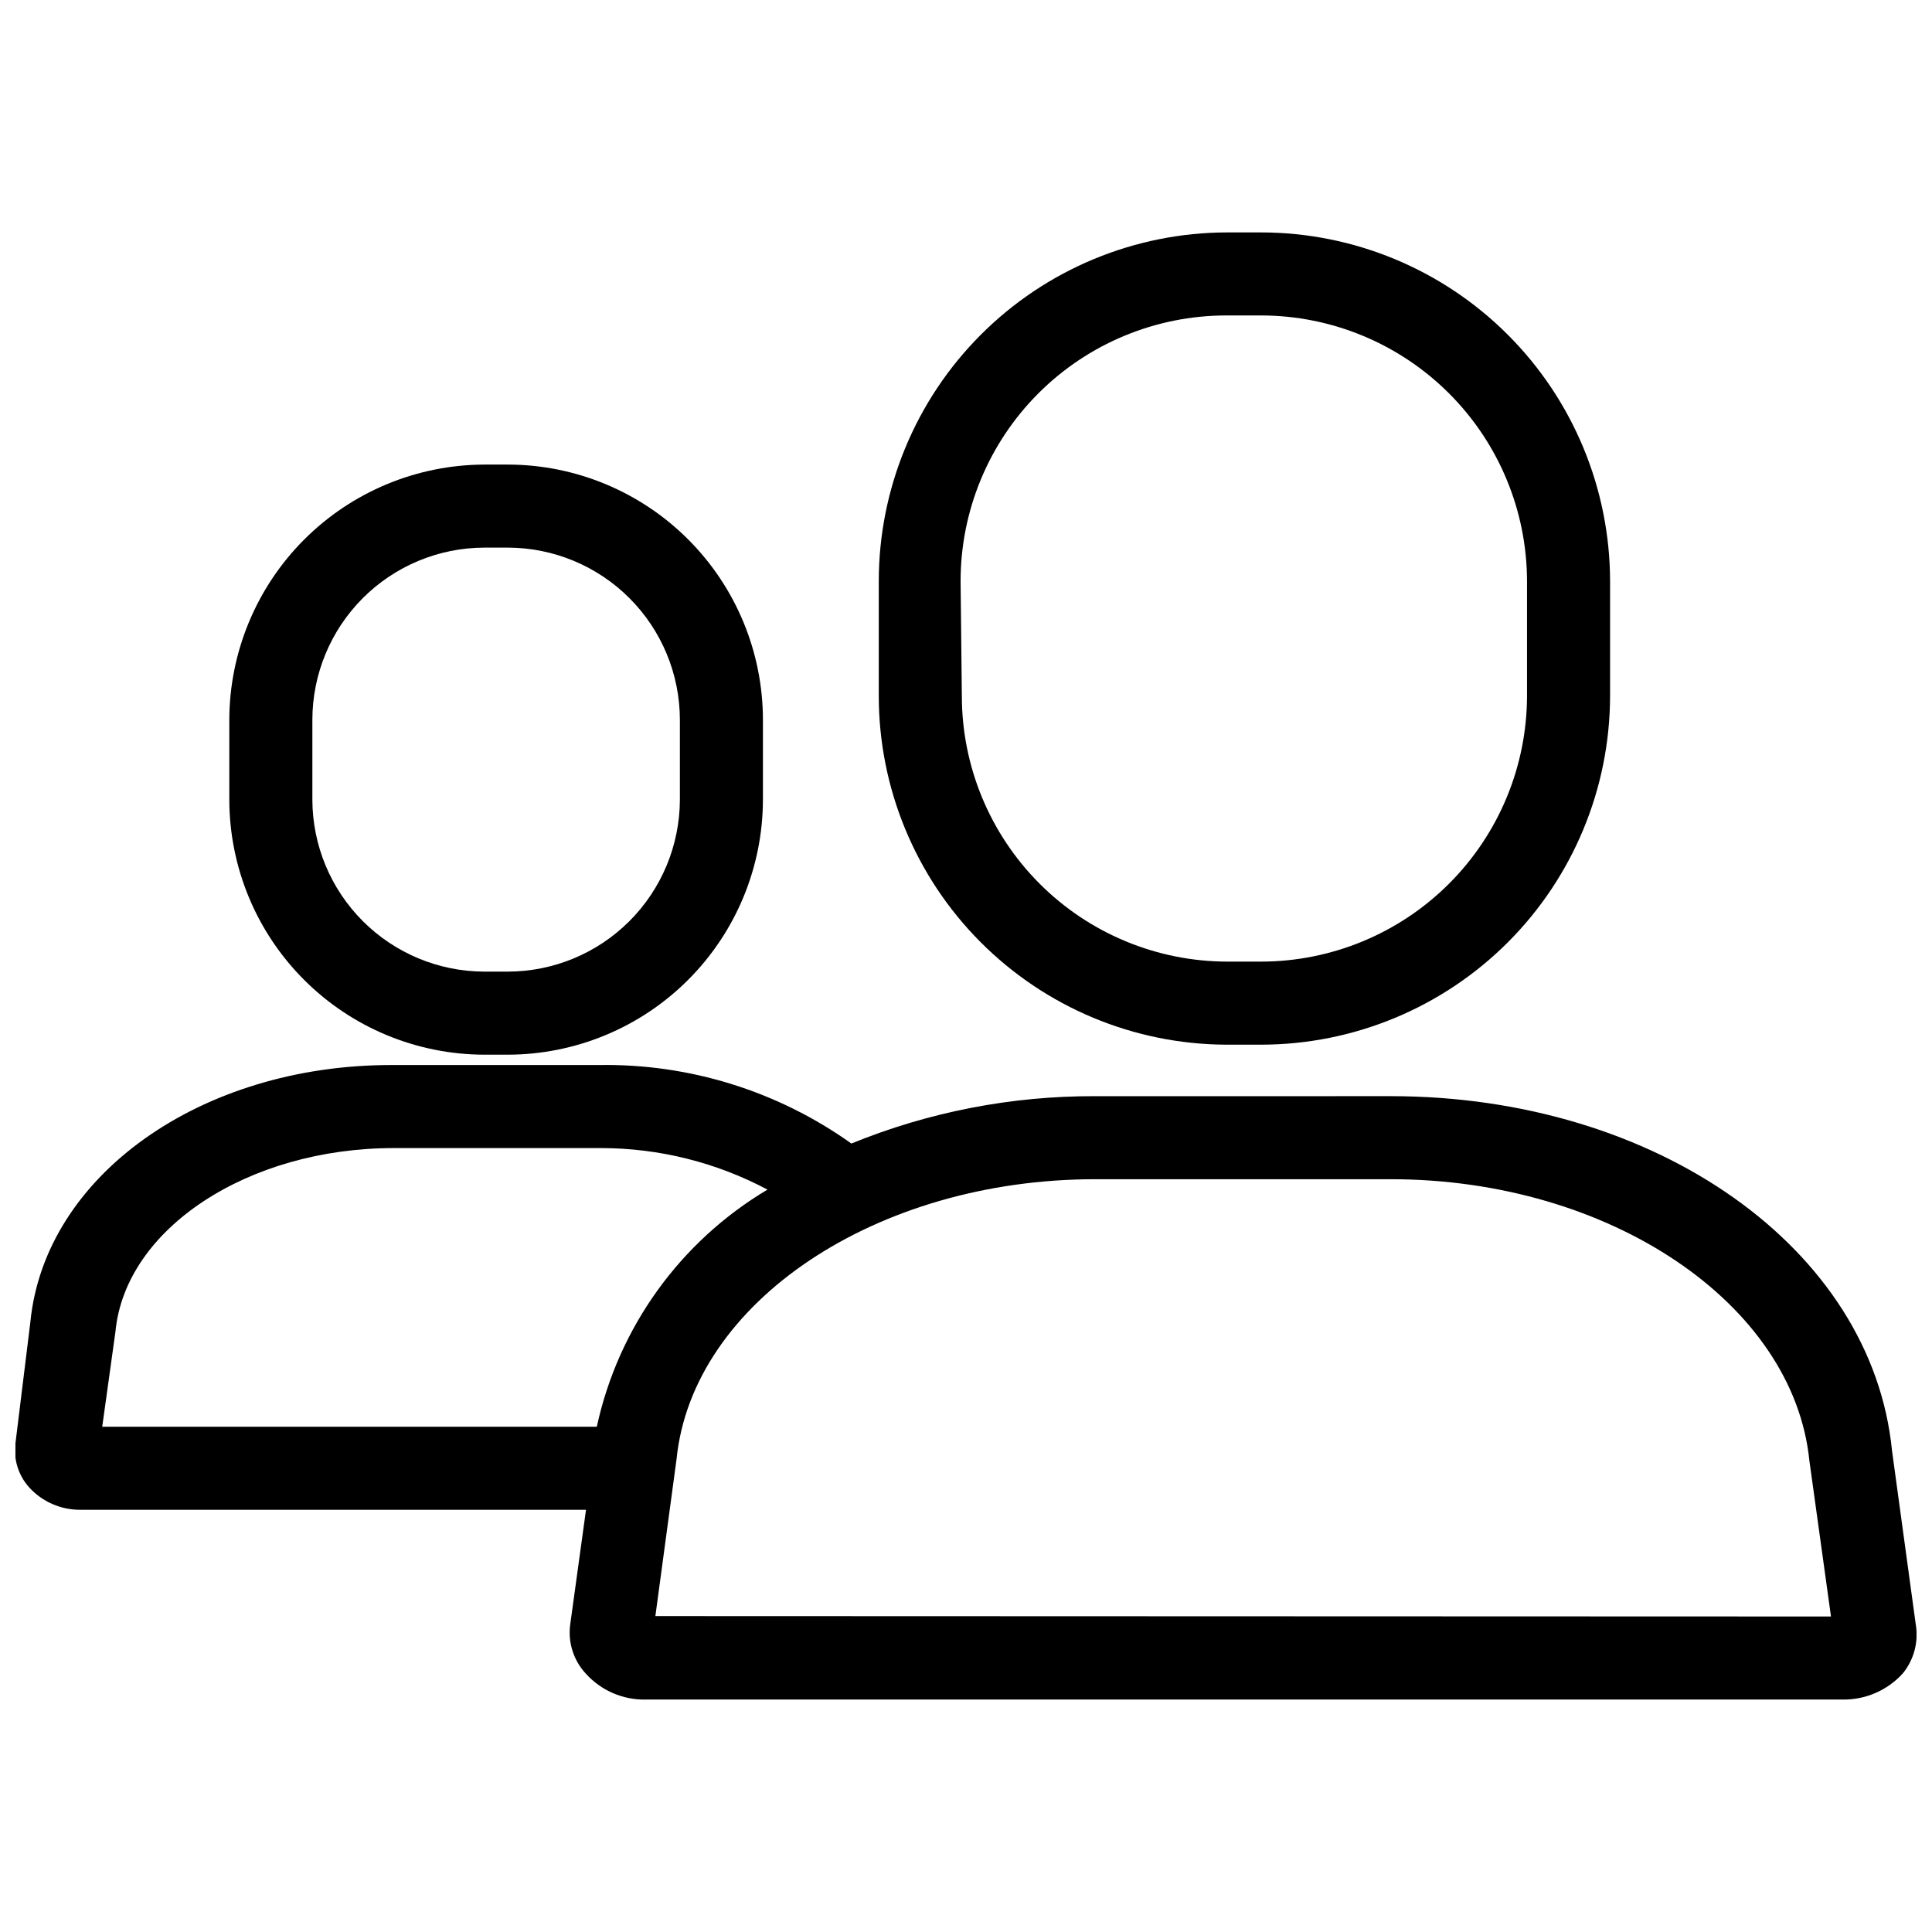
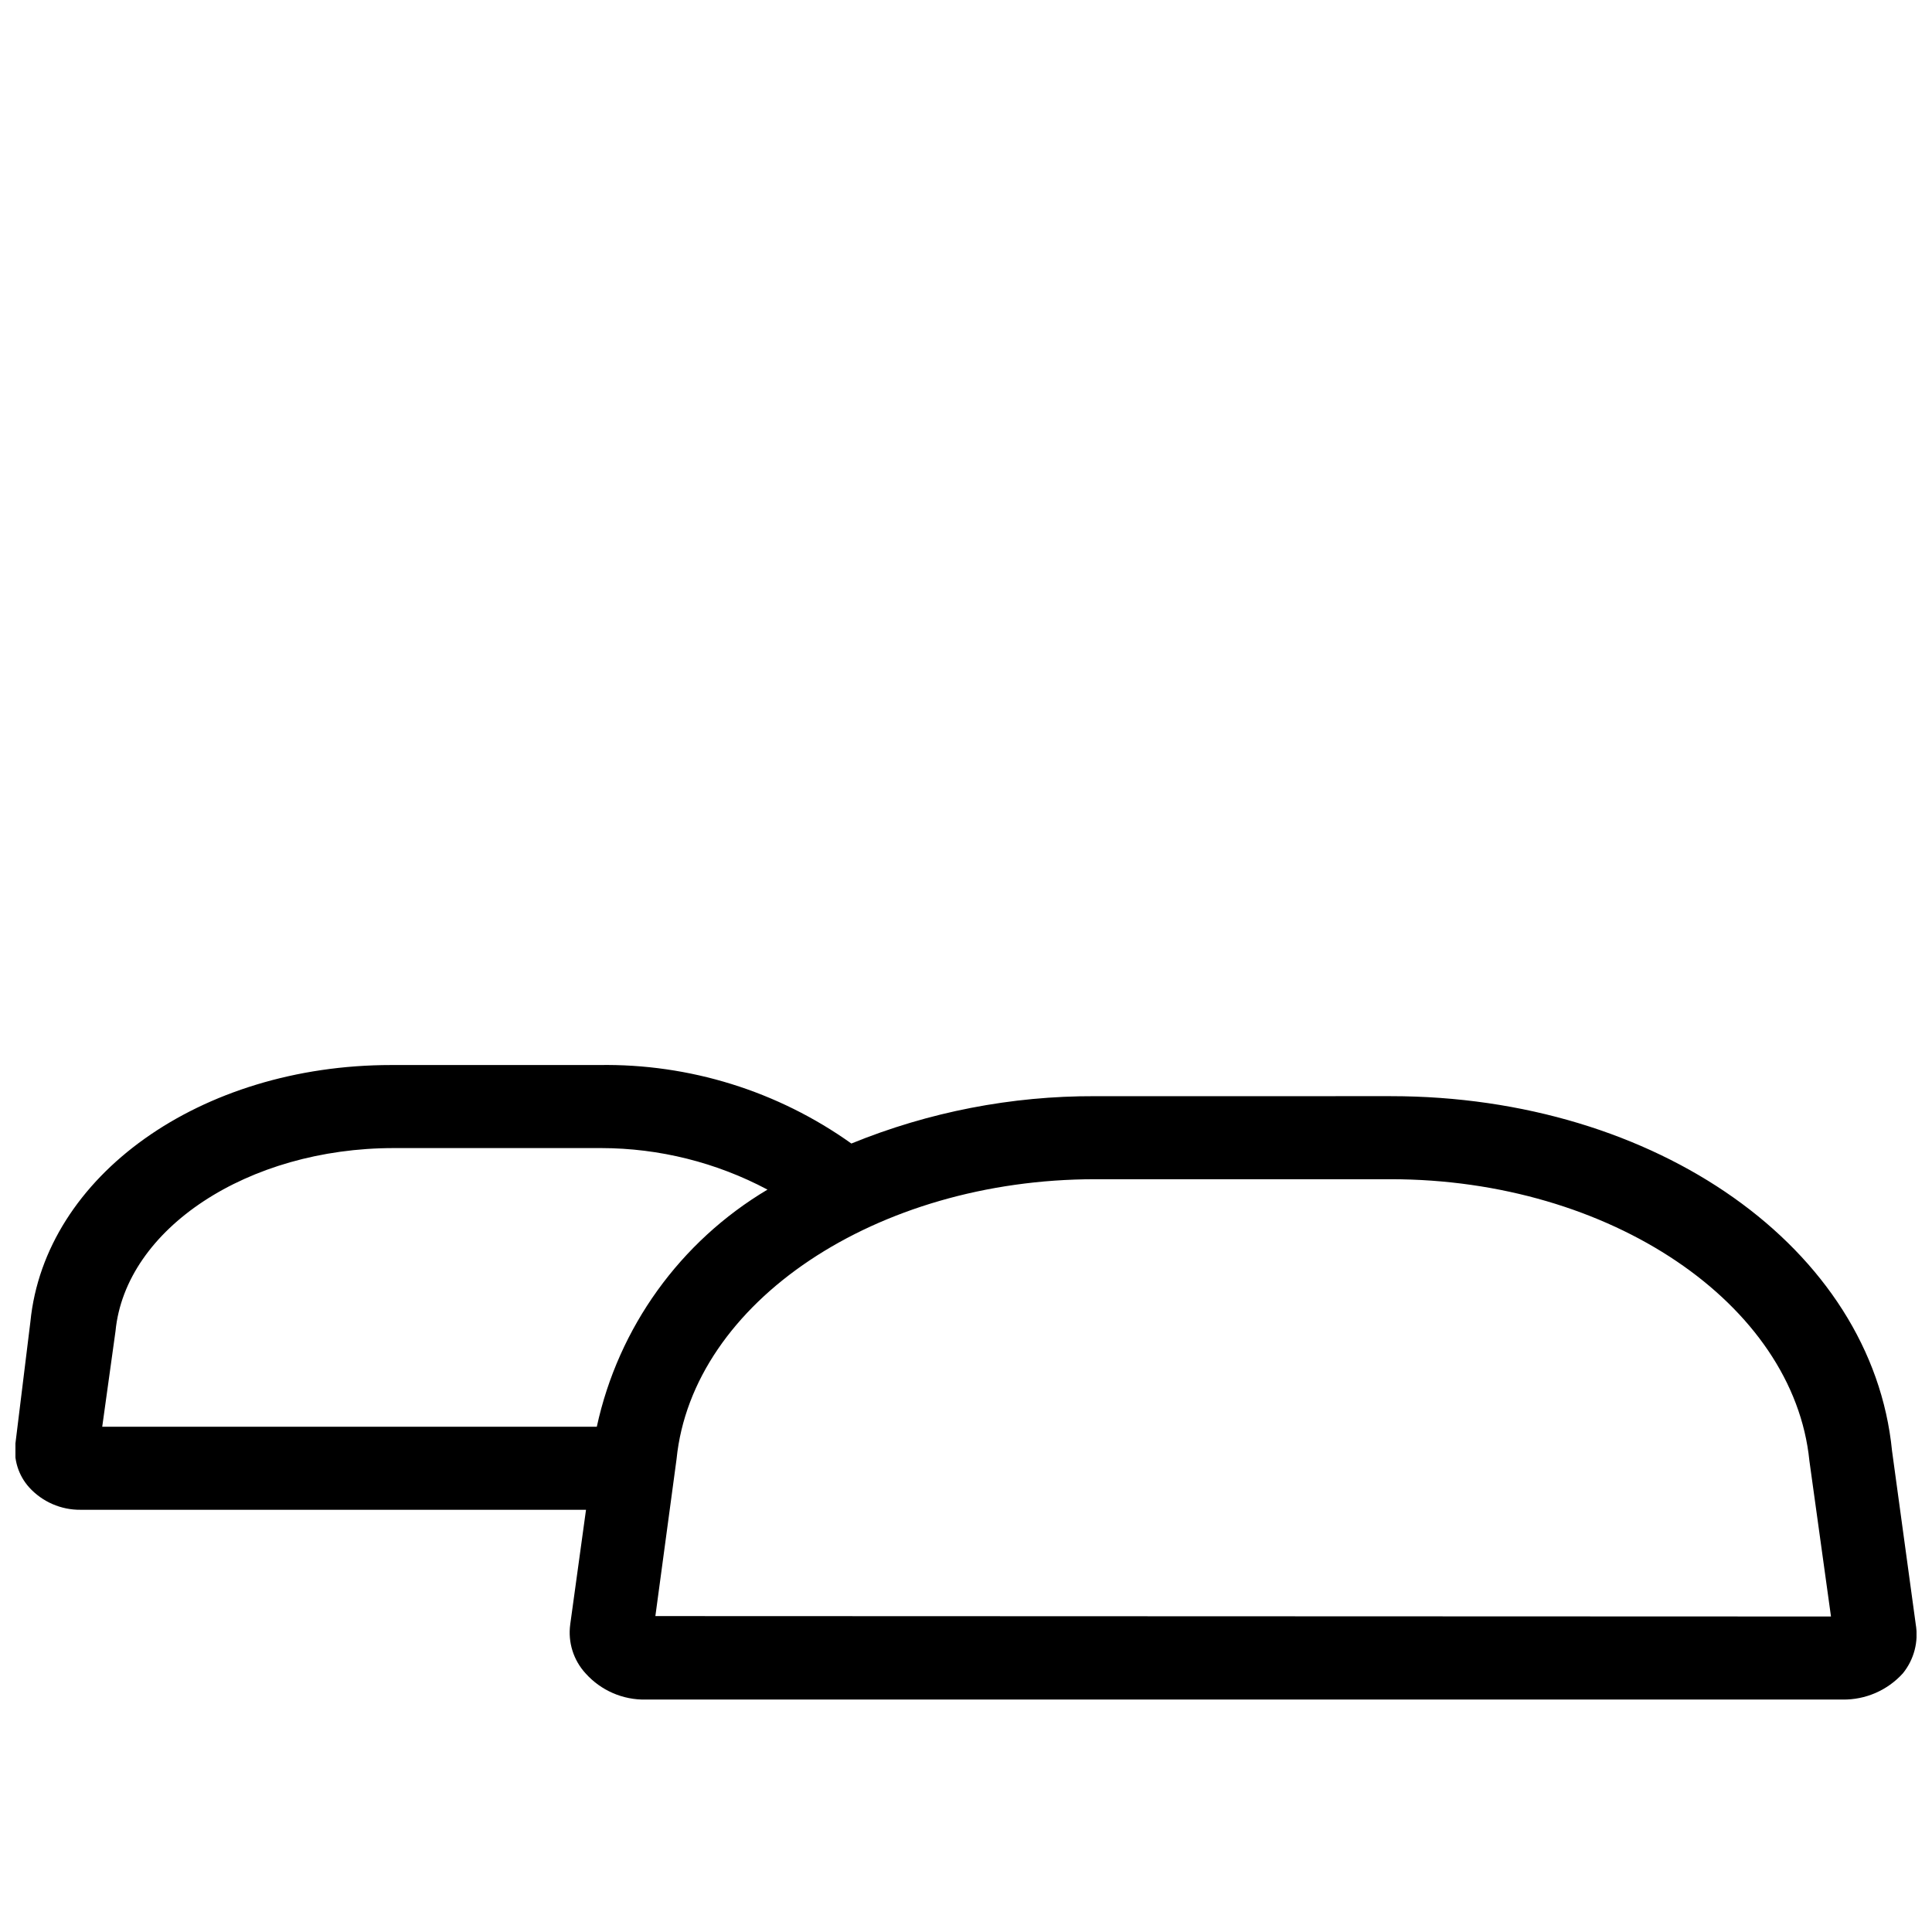
<svg xmlns="http://www.w3.org/2000/svg" width="800px" height="800px" version="1.1" viewBox="144 144 512 512">
  <defs>
    <clipPath id="a">
      <path d="m148.09 426h503.81v169h-503.81z" />
    </clipPath>
  </defs>
-   <path d="m272.34 423.5h6.273c17.91-0.031 35.082-7.16 47.746-19.824 12.668-12.668 19.797-29.836 19.824-47.75v-21.129c0-17.93-7.113-35.129-19.785-47.816-12.668-12.691-29.855-19.836-47.785-19.863h-6.273c-17.922 0.059-35.09 7.211-47.754 19.895-12.664 12.684-19.789 29.863-19.816 47.785v21.129c0.027 17.914 7.156 35.082 19.824 47.75 12.664 12.664 29.836 19.793 47.746 19.824zm-45.559-88.703c0-12.094 4.797-23.691 13.336-32.254 8.543-8.562 20.129-13.387 32.223-13.418h6.273c12.094 0.031 23.684 4.856 32.223 13.418 8.543 8.562 13.34 20.16 13.34 32.254v21.129c-0.031 12.074-4.84 23.648-13.379 32.188-8.539 8.535-20.109 13.348-32.184 13.375h-6.273c-12.074-0.027-23.645-4.84-32.184-13.375-8.539-8.539-13.348-20.113-13.375-32.188z" />
  <g clip-path="url(#a)">
    <path d="m651.68 574.37-6.273-45.891c-5.281-53.594-62.398-93.984-132.83-93.984l-78.355 0.004c-22.145-0.082-44.094 4.18-64.598 12.547-19.508-13.91-42.957-21.199-66.91-20.801h-55.023c-50.625 0-91.781 29.383-95.633 68.012l-3.965 32.242c-0.547 4.234 0.777 8.492 3.633 11.668 3.488 3.84 8.457 6 13.645 5.941h133.93l-4.184 30.375h0.004c-0.648 4.719 0.844 9.48 4.07 12.984 4.051 4.531 9.883 7.066 15.957 6.934h317.16c6.07 0.086 11.883-2.438 15.961-6.934 2.981-3.664 4.227-8.441 3.41-13.098zm-334-2.09 5.613-41.598c4.184-41.598 52.934-74.176 110.93-74.176h78.355c58.105 0 106.75 33.016 110.93 74.613l5.723 41.27zm-143.07-75.496c2.641-27.184 35.105-48.531 73.734-48.531h55.027c15.352 0.023 30.465 3.801 44.02 11.008-23.141 13.766-39.523 36.523-45.23 62.836h-131.07z" />
  </g>
-   <path d="m468.89 420.85h9.355c24.508-0.027 48.004-9.777 65.332-27.105 17.332-17.332 27.078-40.828 27.109-65.336v-30.375c-0.031-24.508-9.777-48.004-27.109-65.332-17.328-17.332-40.824-27.078-65.332-27.109h-9.027c-24.496 0.031-47.98 9.781-65.293 27.117-17.312 17.332-27.039 40.828-27.039 65.324v30.375c0 24.441 9.68 47.887 26.922 65.211 17.242 17.324 40.641 27.117 65.082 27.23zm-70.324-122.82c0-18.66 7.406-36.559 20.59-49.762 13.188-13.207 31.074-20.641 49.734-20.668h9.355c18.668 0.027 36.566 7.457 49.77 20.66s20.633 31.102 20.66 49.77v30.375c-0.027 18.672-7.457 36.57-20.66 49.773-13.203 13.199-31.102 20.629-49.77 20.66h-9.027c-18.66-0.031-36.547-7.465-49.73-20.668-13.184-13.207-20.59-31.105-20.59-49.766z" />
</svg>